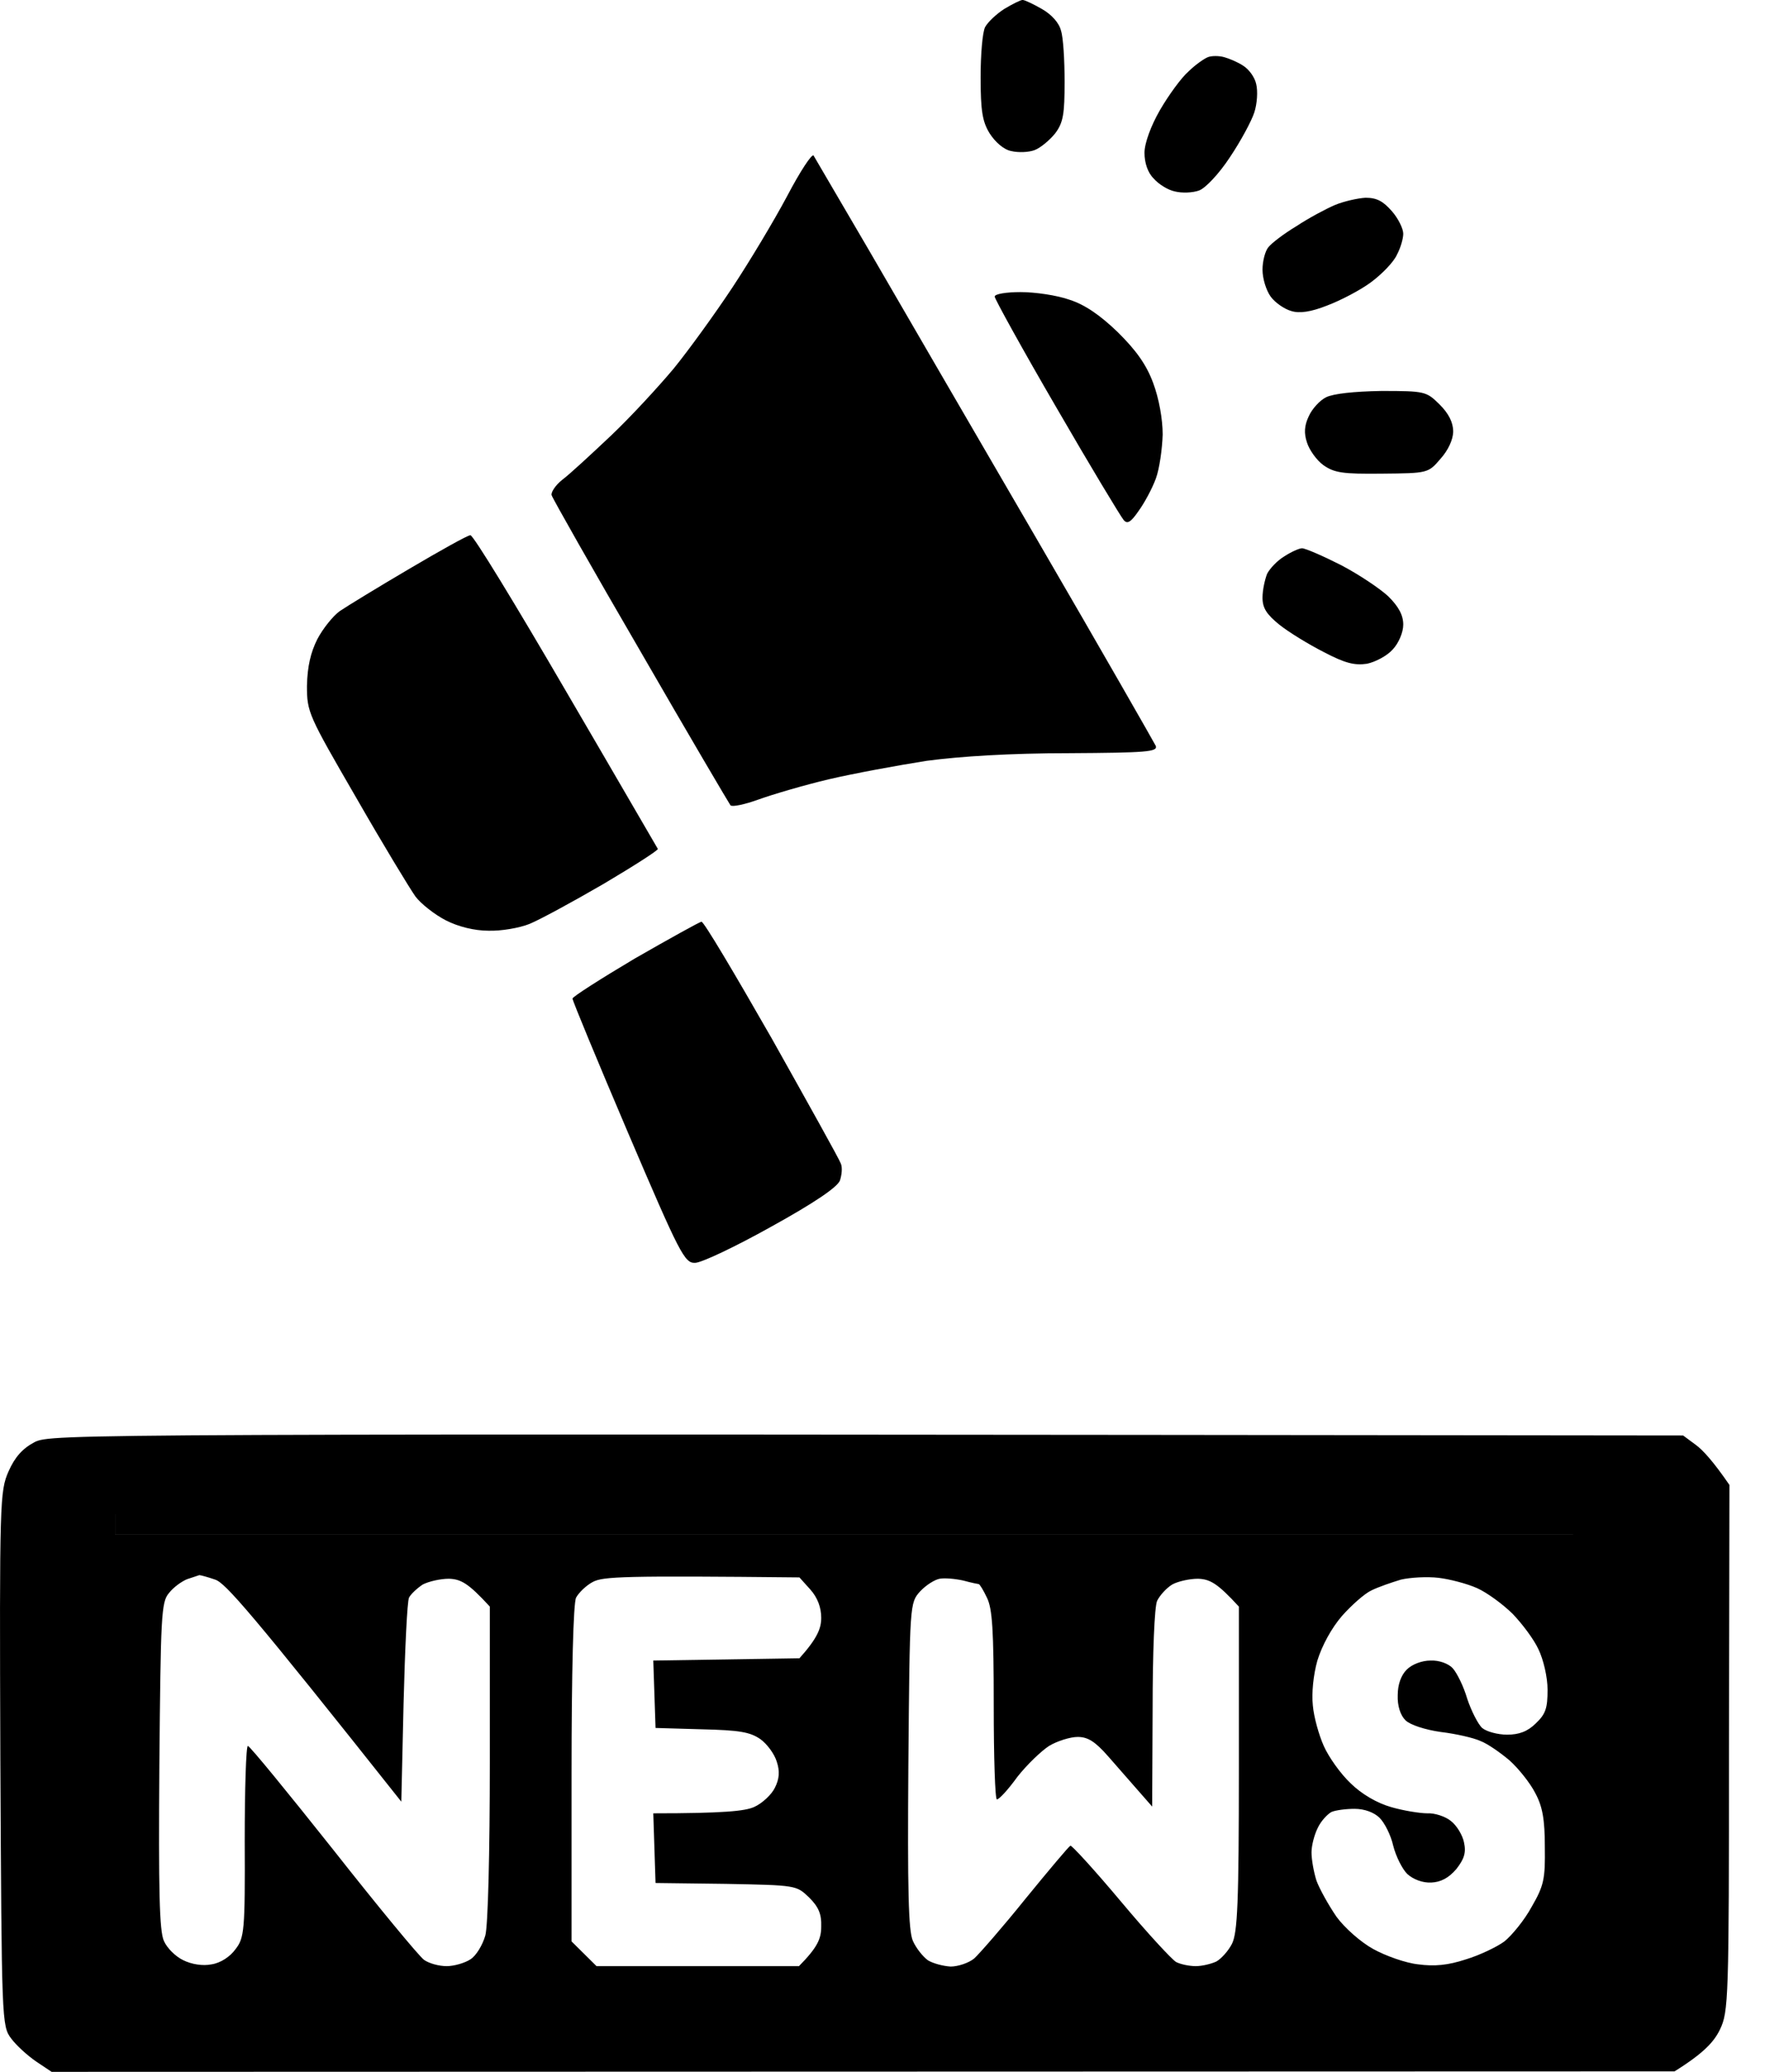
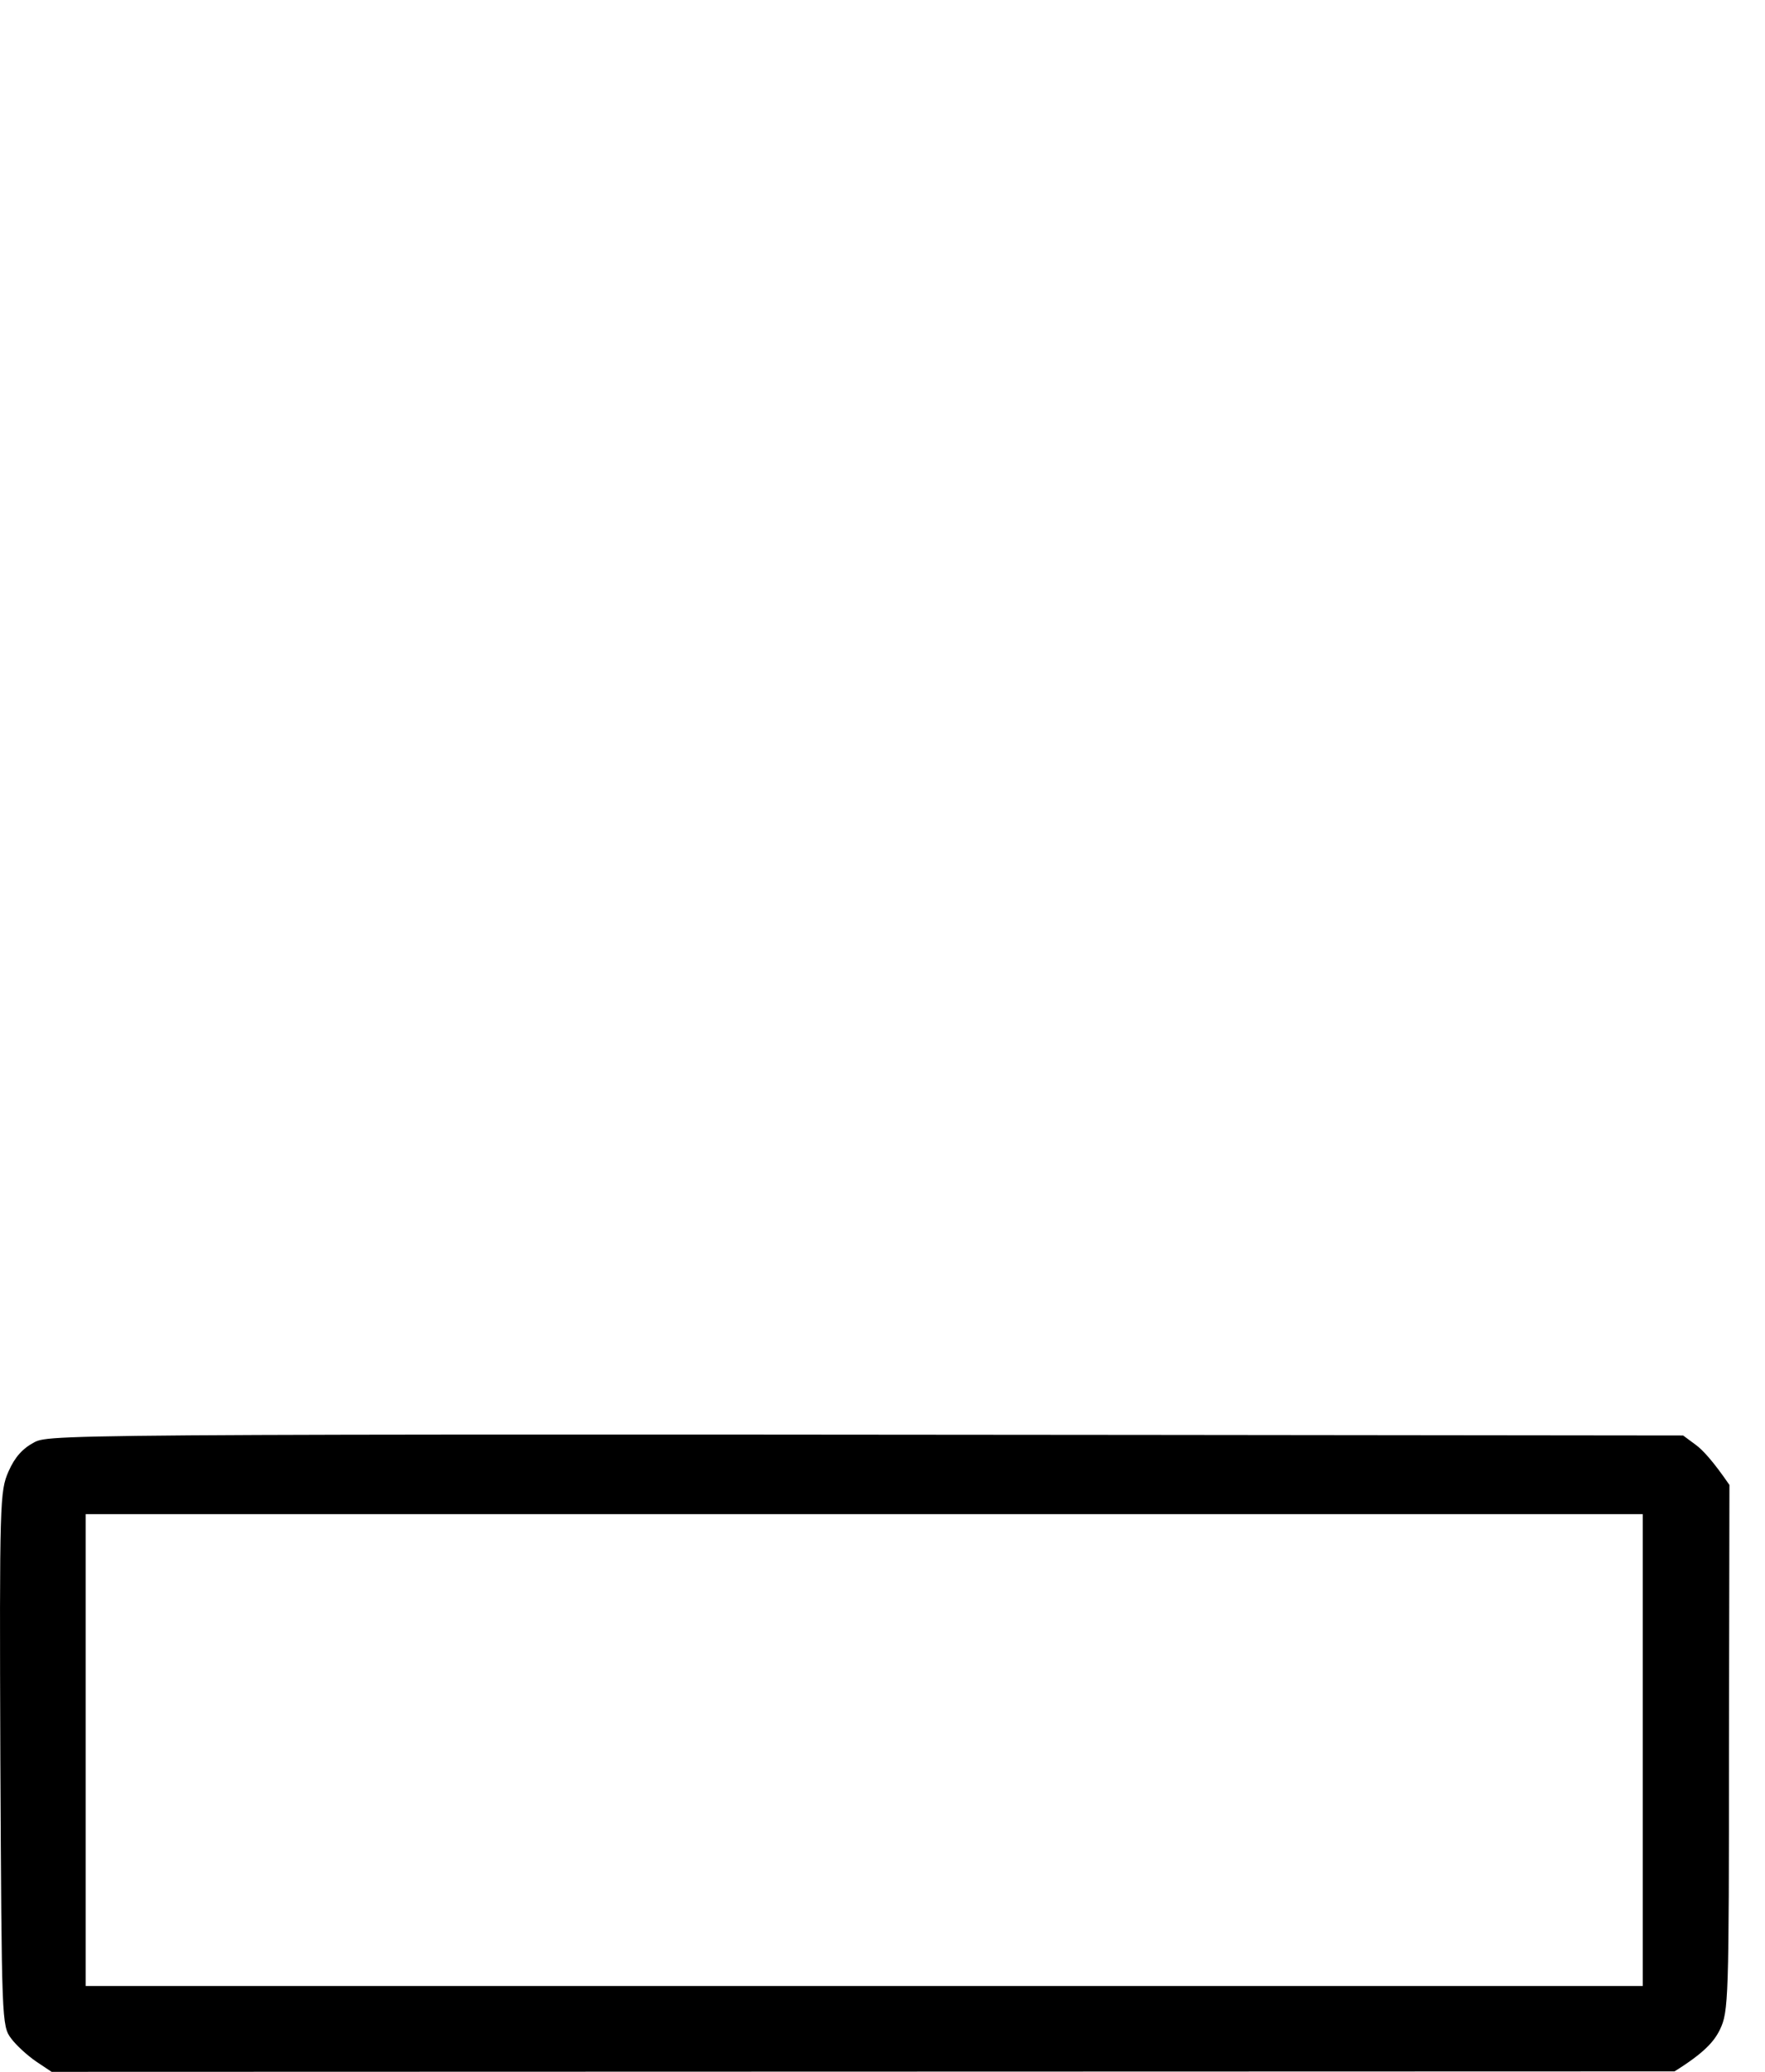
<svg xmlns="http://www.w3.org/2000/svg" width="46" height="54" viewBox="0 0 46 54" fill="none">
-   <path fill-rule="evenodd" clip-rule="evenodd" d="M26.658 0C26.705 0 26.93 0.105 27.154 0.234C27.403 0.375 27.604 0.597 27.651 0.796C27.711 0.972 27.746 1.57 27.746 2.132C27.746 2.975 27.711 3.198 27.498 3.479C27.356 3.654 27.119 3.854 26.965 3.912C26.811 3.971 26.539 3.982 26.35 3.936C26.161 3.9 25.936 3.701 25.794 3.479C25.605 3.174 25.557 2.893 25.557 2.015C25.557 1.429 25.605 0.832 25.676 0.703C25.747 0.574 25.971 0.363 26.172 0.234C26.386 0.105 26.599 0 26.646 0H26.658ZM19.086 7.496C18.636 8.176 17.95 9.124 17.559 9.605C17.157 10.085 16.424 10.881 15.915 11.362C15.394 11.854 14.838 12.369 14.649 12.509C14.472 12.65 14.353 12.838 14.377 12.908C14.401 12.99 15.442 14.829 16.696 16.984C17.938 19.139 19.003 20.943 19.038 20.99C19.086 21.037 19.417 20.966 19.772 20.837C20.127 20.709 20.955 20.463 21.606 20.31C22.256 20.158 23.404 19.947 24.149 19.83C25.025 19.713 26.338 19.631 27.853 19.631C29.876 19.619 30.171 19.596 30.124 19.444C30.077 19.35 28.693 16.925 27.024 14.056C25.356 11.186 23.38 7.789 22.635 6.501C21.878 5.212 21.239 4.111 21.203 4.053C21.156 4.006 20.849 4.474 20.517 5.107C20.174 5.751 19.535 6.817 19.086 7.496ZM27.533 10.624C28.42 12.158 29.213 13.47 29.284 13.552C29.379 13.669 29.473 13.611 29.674 13.318C29.828 13.107 30.029 12.732 30.124 12.474C30.219 12.217 30.29 11.701 30.302 11.326C30.302 10.928 30.207 10.389 30.053 9.979C29.876 9.499 29.604 9.124 29.13 8.656C28.681 8.223 28.279 7.941 27.876 7.813C27.545 7.695 26.977 7.613 26.599 7.613C26.232 7.613 25.924 7.66 25.924 7.731C25.924 7.789 26.646 9.101 27.533 10.624ZM8.852 15.93C8.674 16.059 8.414 16.387 8.272 16.656C8.095 17.007 8.012 17.37 8 17.874C8 18.565 8.035 18.635 9.29 20.802C9.988 22.02 10.686 23.168 10.828 23.367C10.97 23.555 11.325 23.836 11.62 23.988C11.94 24.152 12.366 24.258 12.732 24.258C13.052 24.269 13.537 24.187 13.797 24.082C14.057 23.977 14.921 23.508 15.726 23.04C16.518 22.571 17.157 22.161 17.145 22.126C17.122 22.091 16.045 20.228 14.744 18.003C13.442 15.766 12.33 13.938 12.259 13.95C12.188 13.95 11.478 14.348 10.662 14.829C9.846 15.309 9.041 15.801 8.852 15.93ZM14.921 26.026C14.921 26.085 15.572 27.654 16.365 29.517C17.725 32.703 17.843 32.925 18.116 32.914C18.281 32.914 19.169 32.492 20.091 31.977C21.215 31.356 21.819 30.946 21.89 30.77C21.937 30.63 21.961 30.43 21.913 30.325C21.878 30.22 21.061 28.756 20.115 27.069C19.157 25.394 18.34 24.012 18.281 24.023C18.222 24.035 17.441 24.468 16.542 24.984C15.655 25.511 14.921 25.98 14.921 26.026ZM31.899 1.488C32.029 1.523 32.254 1.616 32.396 1.71C32.55 1.804 32.703 2.015 32.739 2.19C32.786 2.378 32.763 2.706 32.691 2.928C32.62 3.151 32.337 3.678 32.053 4.1C31.769 4.533 31.414 4.908 31.248 4.966C31.082 5.025 30.81 5.037 30.621 4.99C30.444 4.955 30.195 4.802 30.065 4.65C29.911 4.498 29.828 4.24 29.828 3.982C29.828 3.736 29.994 3.28 30.231 2.87C30.455 2.483 30.787 2.026 30.976 1.862C31.153 1.687 31.39 1.523 31.485 1.488C31.579 1.452 31.769 1.452 31.899 1.488ZM35.59 5.154C35.886 5.154 36.051 5.247 36.276 5.505C36.442 5.693 36.572 5.962 36.572 6.091C36.572 6.22 36.501 6.466 36.406 6.641C36.324 6.829 36.016 7.145 35.732 7.356C35.448 7.567 34.928 7.836 34.584 7.965C34.17 8.129 33.863 8.176 33.65 8.105C33.484 8.059 33.236 7.895 33.117 7.731C32.999 7.567 32.904 7.262 32.904 7.028C32.904 6.805 32.975 6.536 33.058 6.442C33.141 6.337 33.461 6.091 33.792 5.892C34.111 5.681 34.573 5.435 34.797 5.341C35.022 5.247 35.389 5.165 35.59 5.154ZM36.004 10.19C37.14 10.19 37.175 10.202 37.519 10.542C37.755 10.776 37.873 11.01 37.873 11.245C37.873 11.455 37.743 11.736 37.542 11.959C37.223 12.334 37.211 12.334 36.016 12.345C34.987 12.357 34.774 12.322 34.49 12.123C34.312 11.994 34.123 11.725 34.064 11.537C33.981 11.291 33.993 11.092 34.111 10.846C34.194 10.659 34.395 10.436 34.561 10.354C34.75 10.261 35.282 10.202 36.004 10.19ZM33.934 14.29C34.017 14.29 34.478 14.489 34.939 14.723C35.413 14.969 35.969 15.344 36.182 15.543C36.454 15.813 36.572 16.035 36.572 16.281C36.572 16.48 36.454 16.761 36.3 16.925C36.158 17.089 35.85 17.253 35.626 17.3C35.306 17.347 35.058 17.288 34.502 16.996C34.111 16.797 33.591 16.48 33.342 16.281C33.011 16.012 32.904 15.848 32.904 15.578C32.904 15.379 32.964 15.11 33.023 14.957C33.094 14.817 33.295 14.606 33.472 14.501C33.65 14.384 33.863 14.29 33.934 14.29Z" fill="black" />
  <path fill-rule="evenodd" clip-rule="evenodd" d="M43.866 37.414L44.198 37.66C44.375 37.789 44.647 38.082 45.073 38.703L45.061 45.555C45.061 52.126 45.05 52.431 44.825 52.899C44.671 53.215 44.411 53.508 43.642 53.988L1.345 54L0.943 53.731C0.718 53.578 0.423 53.309 0.293 53.133C0.044 52.805 0.044 52.7 0.009 45.836C-0.015 39.101 -0.003 38.867 0.222 38.351C0.387 37.977 0.588 37.754 0.896 37.59C1.334 37.367 1.689 37.367 43.866 37.414ZM2.233 51.763H42.813V39.464H2.233V51.763Z" fill="black" />
-   <rect x="2" y="39" width="1" height="13" fill="black" />
-   <rect x="41" y="39" width="2" height="13" fill="black" />
-   <path fill-rule="evenodd" clip-rule="evenodd" d="M2 52.299H42.581V40H2V52.299ZM5.194 41.054C5.23 41.054 5.407 41.101 5.608 41.171C5.869 41.253 6.531 42.003 10.459 46.958L10.518 44.392C10.554 42.975 10.613 41.733 10.66 41.64C10.708 41.546 10.873 41.394 11.015 41.3C11.169 41.218 11.477 41.148 11.701 41.148C12.009 41.16 12.198 41.253 12.766 41.874V45.938C12.766 48.269 12.719 50.202 12.648 50.448C12.577 50.694 12.411 50.975 12.258 51.069C12.116 51.163 11.832 51.245 11.642 51.245C11.441 51.245 11.181 51.174 11.051 51.081C10.921 50.987 9.856 49.698 8.685 48.211C7.513 46.735 6.519 45.517 6.46 45.505C6.413 45.505 6.378 46.63 6.378 47.988C6.389 50.319 6.366 50.507 6.141 50.799C5.999 50.998 5.75 51.163 5.514 51.198C5.289 51.245 4.993 51.198 4.78 51.092C4.579 50.998 4.354 50.776 4.272 50.589C4.153 50.331 4.13 49.277 4.153 46.02C4.189 42.108 4.201 41.757 4.402 41.523C4.52 41.37 4.733 41.218 4.875 41.16C5.017 41.113 5.159 41.066 5.194 41.054ZM20.835 41.113L21.119 41.429C21.308 41.64 21.403 41.898 21.403 42.167C21.403 42.436 21.308 42.694 20.835 43.221L17.026 43.28L17.085 45.037L18.291 45.072C19.273 45.095 19.546 45.142 19.818 45.329C19.995 45.458 20.184 45.716 20.244 45.915C20.326 46.161 20.314 46.36 20.196 46.594C20.113 46.77 19.865 47.004 19.652 47.098C19.415 47.203 18.871 47.262 17.026 47.262L17.085 49.078L18.918 49.101C20.752 49.136 20.752 49.136 21.084 49.452C21.332 49.698 21.415 49.886 21.403 50.214C21.403 50.53 21.308 50.753 20.823 51.245H15.547L14.896 50.6V46.231C14.896 43.561 14.943 41.78 15.014 41.64C15.085 41.511 15.274 41.324 15.452 41.23C15.724 41.089 16.256 41.066 20.835 41.113ZM25.106 41.195C25.319 41.253 25.497 41.288 25.508 41.288C25.532 41.288 25.627 41.441 25.721 41.64C25.863 41.921 25.899 42.495 25.899 44.451C25.899 45.798 25.934 46.911 25.982 46.899C26.041 46.899 26.277 46.641 26.514 46.313C26.762 45.997 27.141 45.634 27.342 45.505C27.555 45.376 27.898 45.271 28.087 45.271C28.36 45.271 28.549 45.4 28.88 45.775C29.117 46.044 29.472 46.454 30.028 47.086L30.04 44.533C30.04 43.092 30.087 41.874 30.158 41.722C30.229 41.581 30.395 41.394 30.548 41.3C30.69 41.218 30.998 41.148 31.223 41.148C31.53 41.16 31.72 41.253 32.288 41.874V46.091C32.288 49.605 32.252 50.366 32.11 50.659C32.016 50.846 31.826 51.057 31.696 51.127C31.566 51.186 31.329 51.245 31.164 51.245C30.998 51.245 30.773 51.198 30.655 51.139C30.548 51.081 29.898 50.378 29.212 49.558C28.525 48.738 27.934 48.094 27.898 48.105C27.851 48.129 27.33 48.75 26.727 49.488C26.135 50.225 25.52 50.928 25.39 51.045C25.248 51.163 24.964 51.256 24.775 51.256C24.585 51.245 24.313 51.174 24.183 51.092C24.053 50.998 23.876 50.776 23.793 50.589C23.674 50.331 23.651 49.253 23.674 46.009C23.71 41.78 23.71 41.78 23.982 41.476C24.136 41.312 24.361 41.171 24.491 41.148C24.621 41.124 24.893 41.148 25.106 41.195ZM37.493 41.124C37.789 41.16 38.239 41.277 38.499 41.394C38.759 41.511 39.173 41.816 39.422 42.062C39.67 42.319 39.978 42.729 40.096 42.987C40.226 43.256 40.333 43.713 40.333 44.041C40.333 44.521 40.285 44.673 40.025 44.919C39.812 45.13 39.587 45.212 39.28 45.212C39.031 45.212 38.736 45.13 38.629 45.037C38.523 44.943 38.345 44.592 38.239 44.275C38.144 43.947 37.967 43.596 37.86 43.479C37.754 43.362 37.505 43.268 37.28 43.28C37.067 43.28 36.807 43.373 36.665 43.514C36.511 43.666 36.428 43.912 36.428 44.182C36.417 44.463 36.499 44.709 36.63 44.837C36.748 44.955 37.138 45.084 37.552 45.142C37.943 45.189 38.404 45.294 38.582 45.376C38.771 45.447 39.102 45.681 39.339 45.88C39.575 46.091 39.883 46.477 40.013 46.735C40.203 47.086 40.262 47.426 40.262 48.141C40.274 48.972 40.238 49.148 39.919 49.698C39.729 50.05 39.398 50.448 39.209 50.6C39.02 50.741 38.558 50.963 38.203 51.069C37.742 51.221 37.387 51.256 36.961 51.198C36.63 51.163 36.109 50.975 35.79 50.799C35.47 50.624 35.044 50.249 34.831 49.956C34.63 49.663 34.394 49.242 34.311 49.019C34.24 48.797 34.181 48.468 34.181 48.281C34.181 48.105 34.252 47.824 34.346 47.637C34.429 47.461 34.595 47.285 34.701 47.227C34.808 47.18 35.08 47.145 35.304 47.145C35.565 47.145 35.813 47.239 35.955 47.379C36.085 47.508 36.251 47.836 36.31 48.105C36.381 48.386 36.547 48.715 36.677 48.843C36.831 48.984 37.079 49.078 37.304 49.066C37.552 49.054 37.754 48.949 37.955 48.715C38.156 48.457 38.215 48.293 38.156 48.023C38.12 47.836 37.967 47.578 37.813 47.461C37.671 47.344 37.387 47.25 37.197 47.262C37.008 47.262 36.57 47.192 36.251 47.098C35.884 46.993 35.482 46.758 35.198 46.477C34.938 46.231 34.63 45.798 34.5 45.505C34.37 45.212 34.24 44.744 34.216 44.451C34.181 44.135 34.228 43.654 34.334 43.28C34.453 42.893 34.701 42.436 34.973 42.12C35.222 41.839 35.565 41.534 35.742 41.452C35.931 41.359 36.275 41.242 36.511 41.171C36.76 41.113 37.197 41.089 37.493 41.124Z" fill="black" />
-   <rect x="3" y="39" width="39" height="1" fill="black" />
</svg>